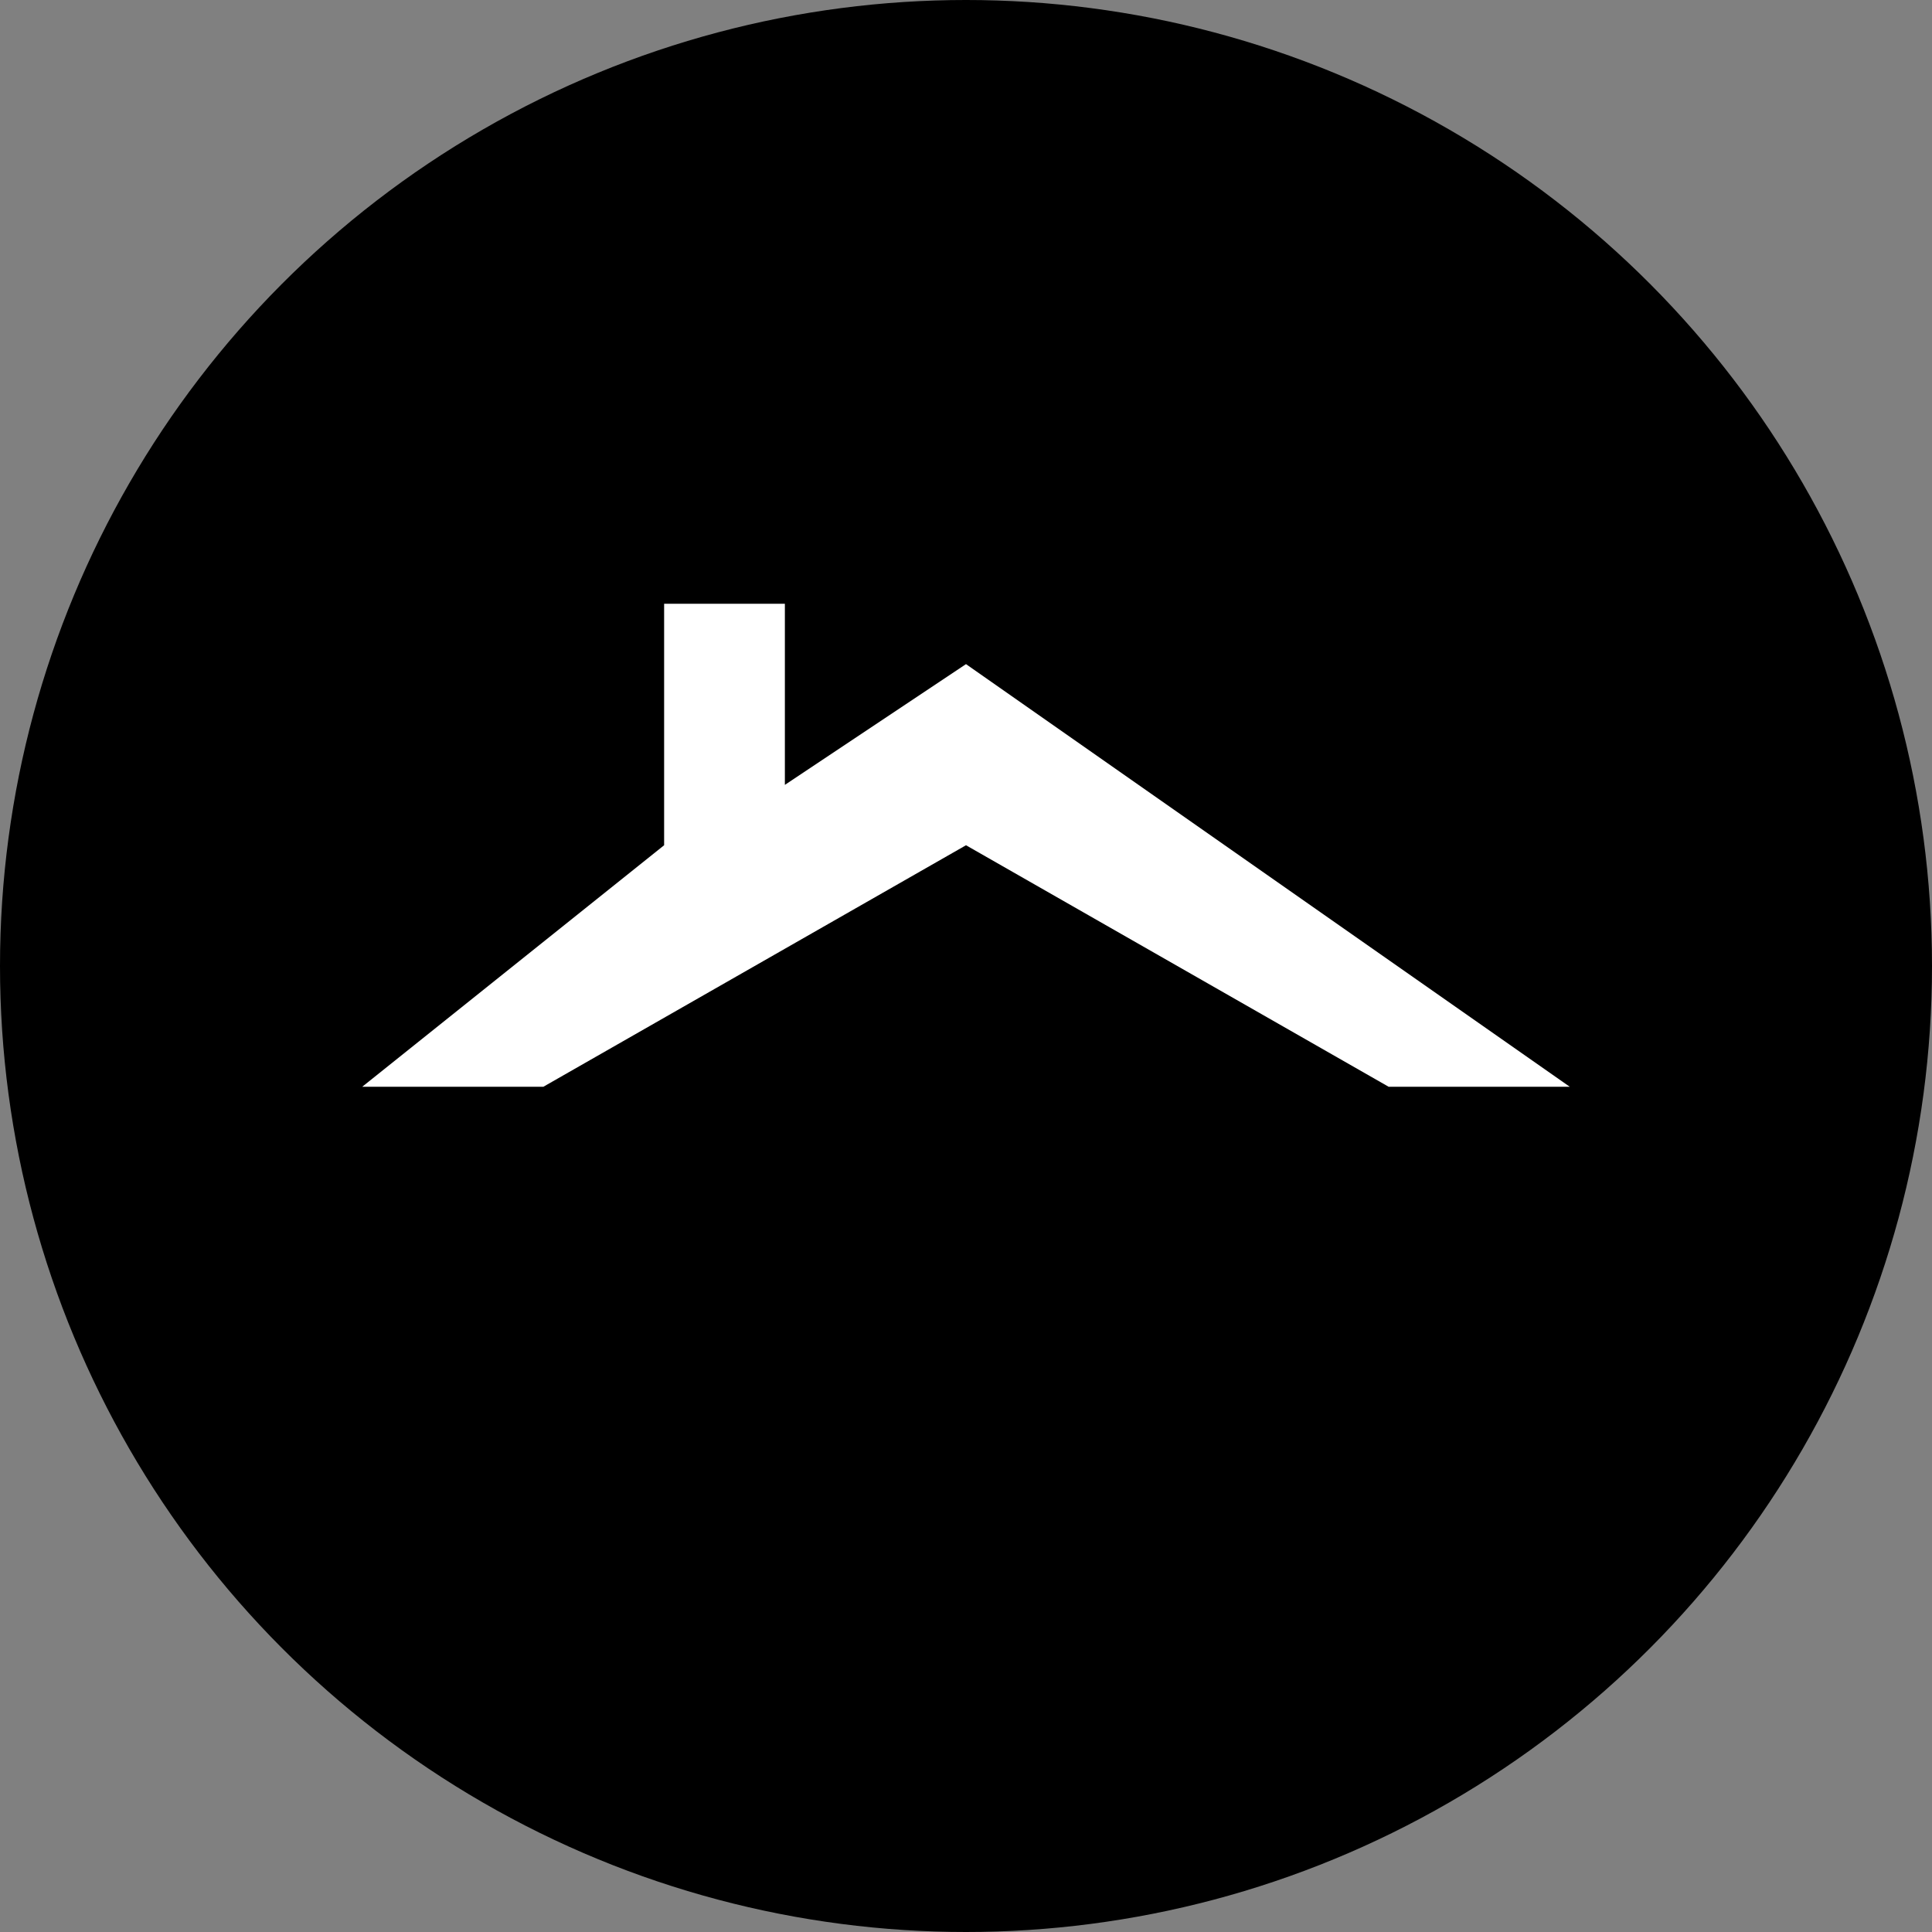
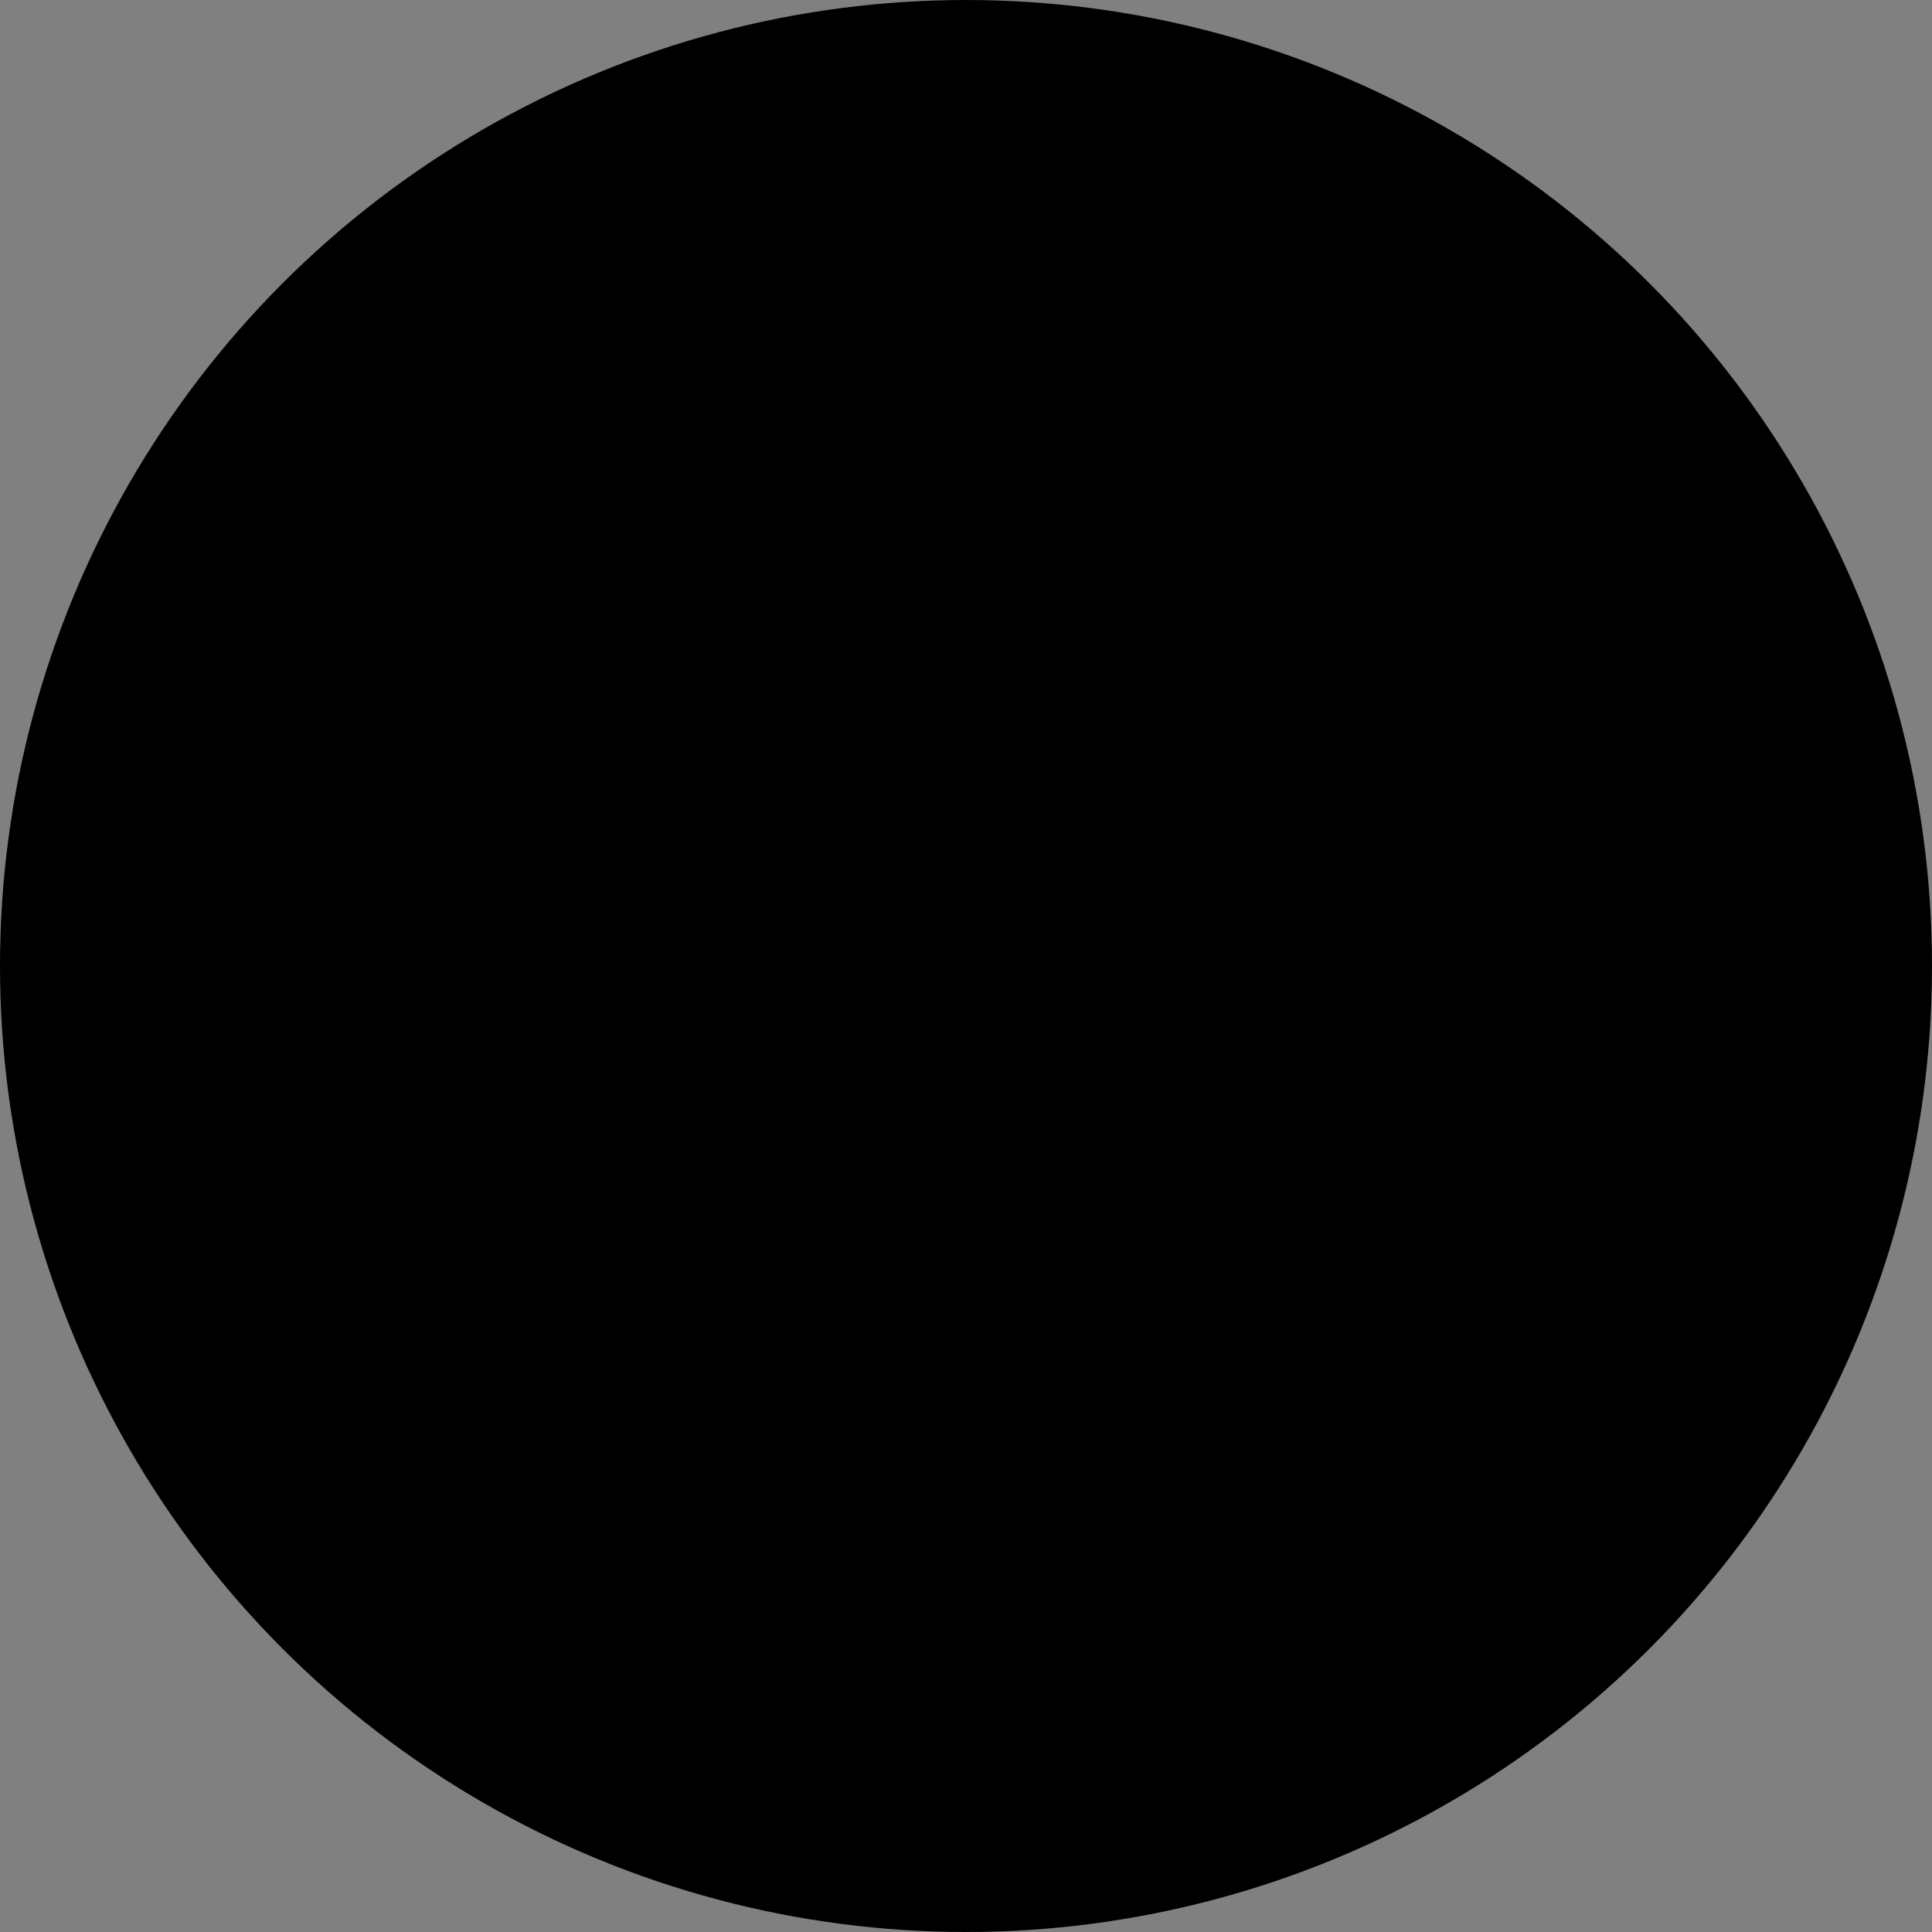
<svg xmlns="http://www.w3.org/2000/svg" width="32" height="32" viewBox="0 0 32 32" fill="none">
  <rect x="0" y="0" width="32" height="32" fill="#808080" stroke="none" />
  <circle cx="16" cy="16" r="16" fill="black" />
-   <path d="M6 18 L11 14 L11 10 L13 10 L13 13 L16 11 L26 18 L23 18 L16 14 L9 18 Z" fill="white" />
</svg>